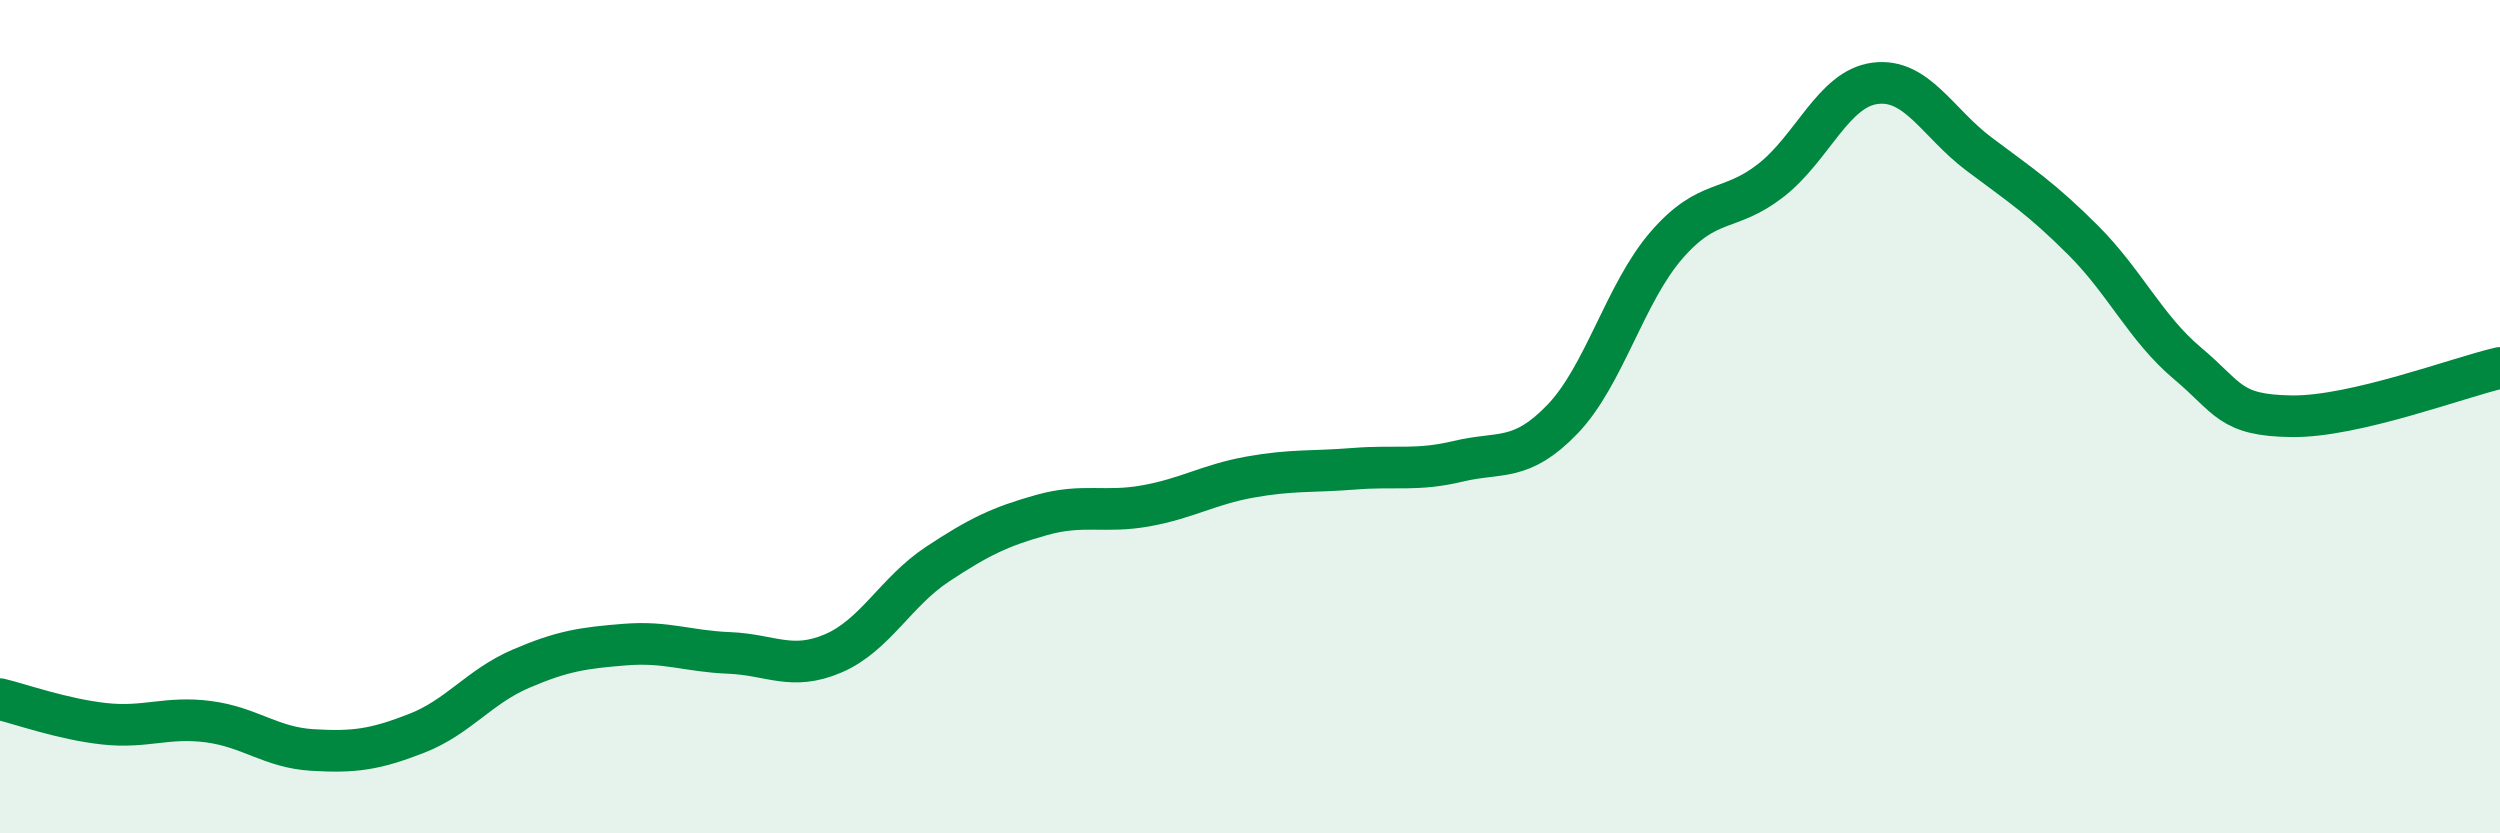
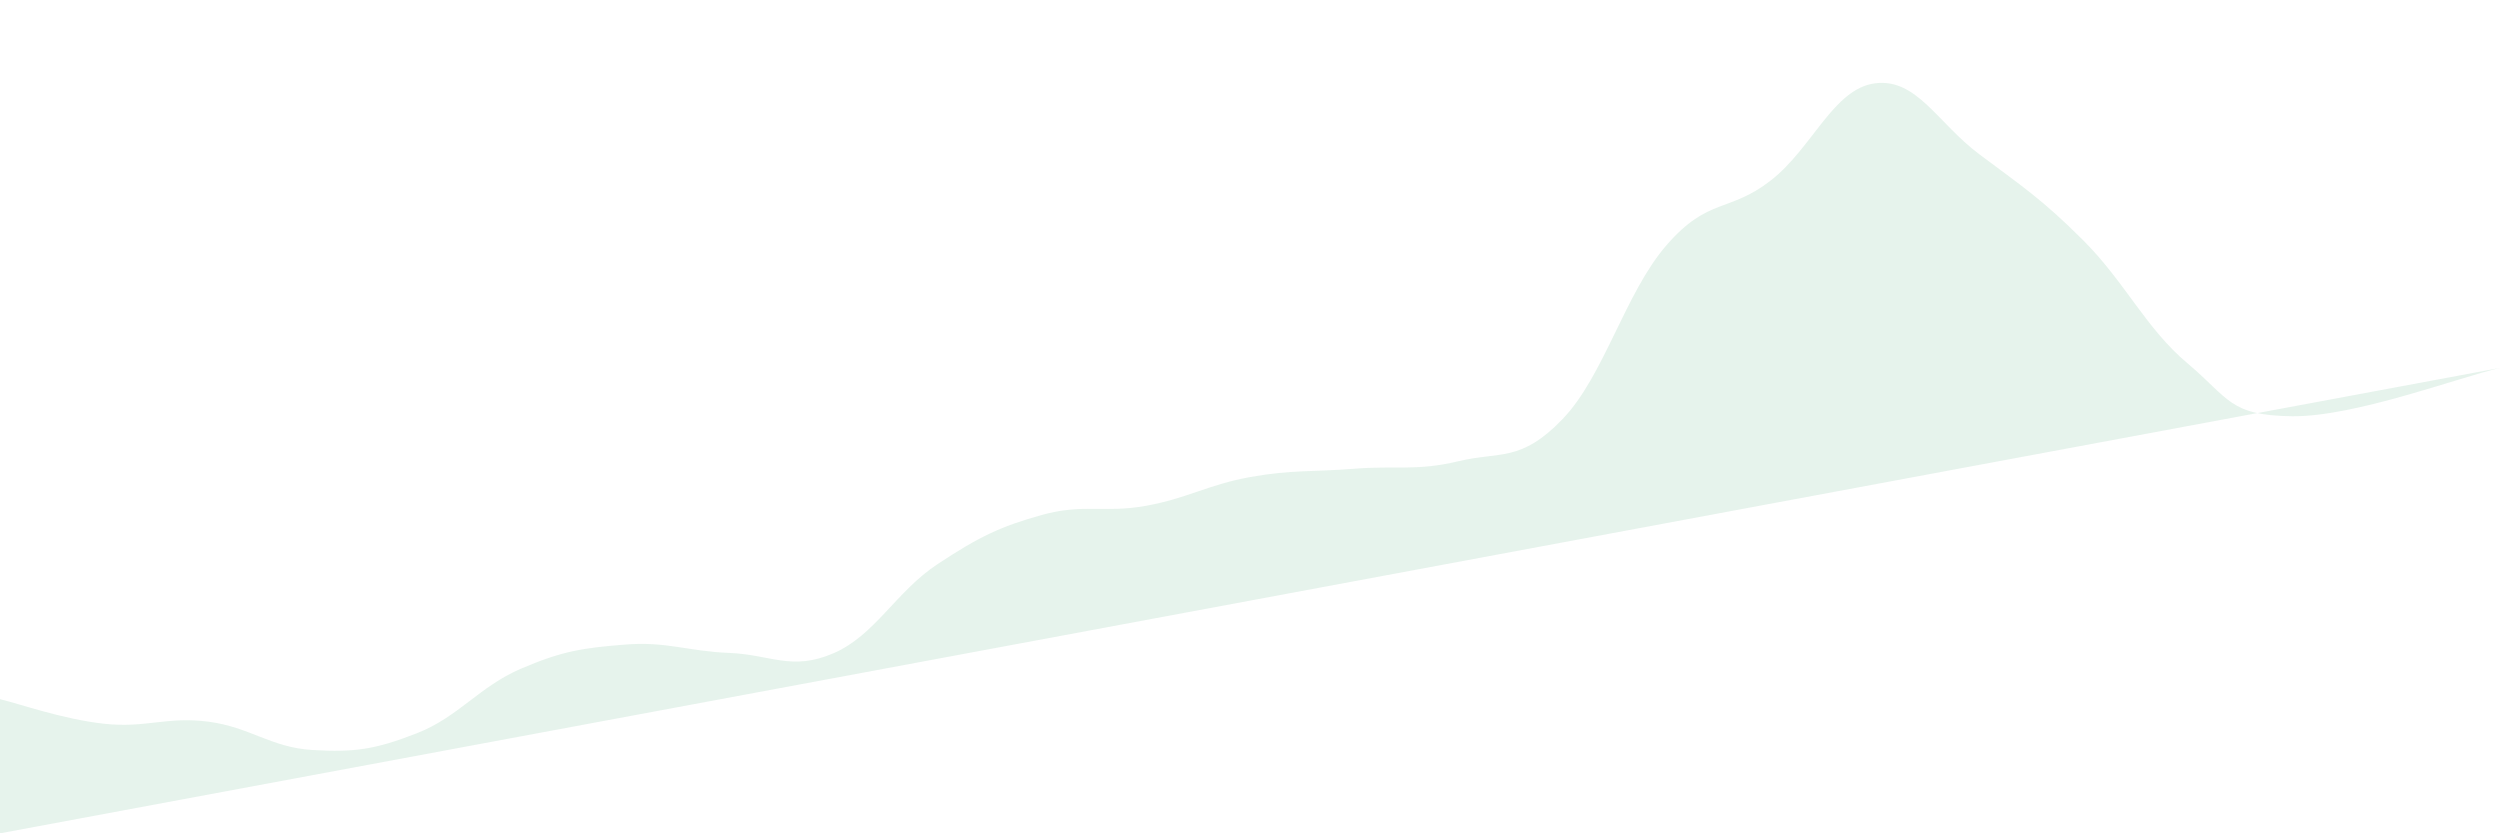
<svg xmlns="http://www.w3.org/2000/svg" width="60" height="20" viewBox="0 0 60 20">
-   <path d="M 0,16.78 C 0.5,16.9 1.5,17.26 2.5,17.37 C 3.5,17.48 4,17.19 5,17.32 C 6,17.45 6.5,17.94 7.5,18 C 8.5,18.06 9,17.99 10,17.6 C 11,17.21 11.5,16.48 12.5,16.05 C 13.5,15.62 14,15.55 15,15.47 C 16,15.39 16.5,15.63 17.5,15.67 C 18.5,15.71 19,16.11 20,15.68 C 21,15.25 21.5,14.2 22.5,13.54 C 23.5,12.88 24,12.64 25,12.36 C 26,12.08 26.5,12.32 27.5,12.14 C 28.5,11.96 29,11.63 30,11.45 C 31,11.27 31.5,11.33 32.5,11.25 C 33.5,11.17 34,11.31 35,11.07 C 36,10.83 36.5,11.1 37.5,10.06 C 38.5,9.02 39,7.03 40,5.88 C 41,4.73 41.5,5.11 42.5,4.33 C 43.5,3.55 44,2.13 45,2 C 46,1.87 46.5,2.95 47.5,3.7 C 48.5,4.45 49,4.77 50,5.77 C 51,6.77 51.5,7.88 52.5,8.72 C 53.5,9.56 53.5,9.97 55,9.99 C 56.5,10.01 59,9.06 60,8.83L60 20L0 20Z" fill="#008740" opacity="0.1" stroke-linecap="round" stroke-linejoin="round" />
-   <path d="M 0,16.78 C 0.5,16.9 1.5,17.26 2.5,17.37 C 3.5,17.48 4,17.19 5,17.32 C 6,17.45 6.5,17.94 7.5,18 C 8.5,18.06 9,17.99 10,17.6 C 11,17.21 11.5,16.48 12.5,16.05 C 13.5,15.62 14,15.55 15,15.47 C 16,15.39 16.5,15.63 17.5,15.67 C 18.5,15.71 19,16.11 20,15.68 C 21,15.25 21.5,14.2 22.5,13.54 C 23.5,12.88 24,12.64 25,12.36 C 26,12.08 26.5,12.32 27.5,12.14 C 28.5,11.96 29,11.63 30,11.45 C 31,11.27 31.5,11.33 32.5,11.25 C 33.5,11.17 34,11.31 35,11.07 C 36,10.83 36.5,11.1 37.5,10.06 C 38.5,9.02 39,7.03 40,5.88 C 41,4.73 41.5,5.11 42.5,4.33 C 43.5,3.55 44,2.13 45,2 C 46,1.87 46.5,2.95 47.5,3.7 C 48.5,4.45 49,4.77 50,5.77 C 51,6.77 51.5,7.88 52.5,8.72 C 53.5,9.56 53.5,9.97 55,9.99 C 56.5,10.01 59,9.06 60,8.83" stroke="#008740" stroke-width="1" fill="none" stroke-linecap="round" stroke-linejoin="round" />
+   <path d="M 0,16.78 C 0.5,16.9 1.5,17.26 2.5,17.37 C 3.5,17.48 4,17.19 5,17.32 C 6,17.45 6.5,17.94 7.5,18 C 8.5,18.06 9,17.99 10,17.6 C 11,17.21 11.5,16.48 12.5,16.05 C 13.5,15.62 14,15.55 15,15.47 C 16,15.39 16.5,15.63 17.5,15.67 C 18.5,15.71 19,16.11 20,15.68 C 21,15.25 21.5,14.2 22.5,13.54 C 23.5,12.88 24,12.64 25,12.36 C 26,12.08 26.5,12.32 27.5,12.14 C 28.5,11.96 29,11.63 30,11.45 C 31,11.27 31.5,11.33 32.5,11.25 C 33.5,11.17 34,11.31 35,11.07 C 36,10.83 36.5,11.1 37.5,10.06 C 38.5,9.02 39,7.03 40,5.88 C 41,4.73 41.5,5.11 42.5,4.33 C 43.5,3.55 44,2.13 45,2 C 46,1.87 46.5,2.95 47.5,3.7 C 48.5,4.45 49,4.77 50,5.77 C 51,6.77 51.5,7.88 52.5,8.72 C 53.5,9.56 53.5,9.97 55,9.99 C 56.5,10.01 59,9.06 60,8.83L0 20Z" fill="#008740" opacity="0.1" stroke-linecap="round" stroke-linejoin="round" />
</svg>